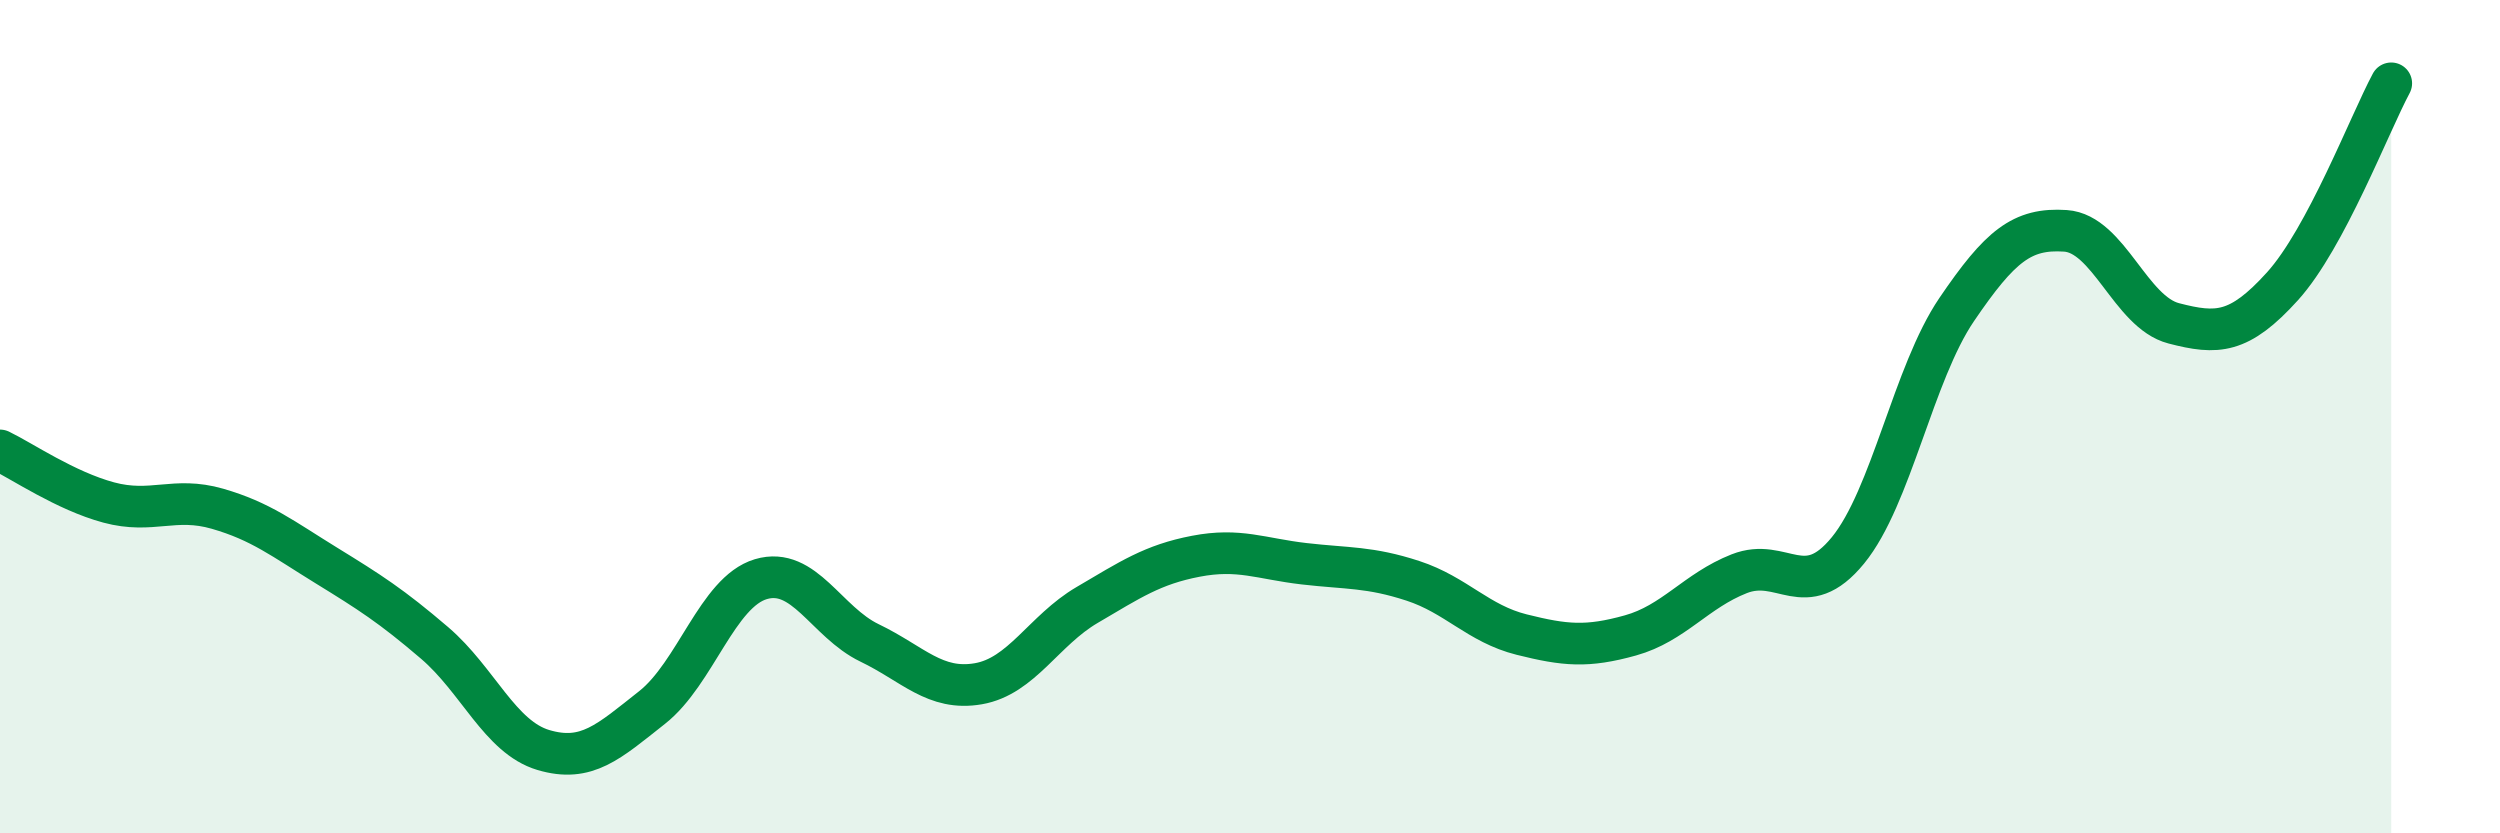
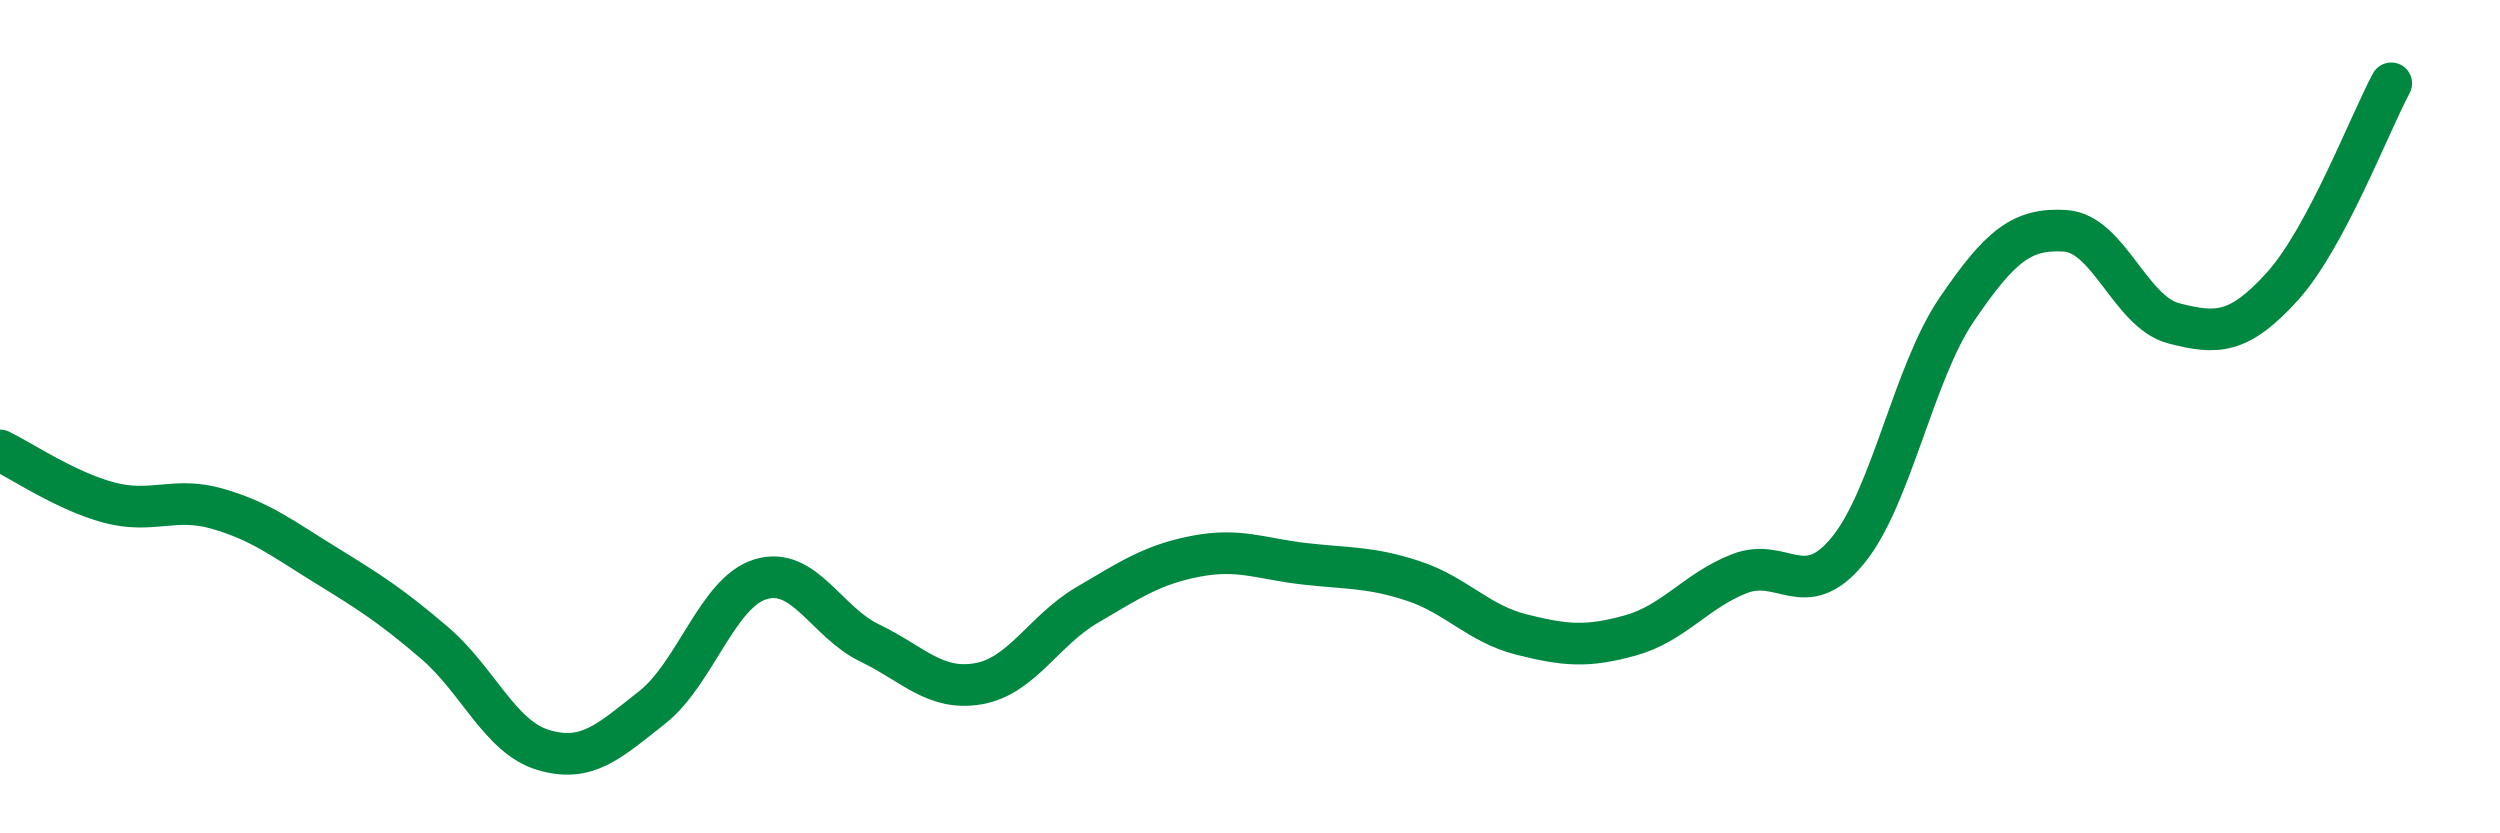
<svg xmlns="http://www.w3.org/2000/svg" width="60" height="20" viewBox="0 0 60 20">
-   <path d="M 0,10.81 C 0.52,11.06 1.57,11.78 2.61,12.06 C 3.65,12.34 4.18,11.91 5.22,12.21 C 6.26,12.51 6.79,12.93 7.83,13.57 C 8.87,14.21 9.39,14.54 10.43,15.43 C 11.47,16.32 12,17.69 13.04,18 C 14.08,18.31 14.61,17.8 15.65,16.98 C 16.69,16.16 17.22,14.21 18.26,13.9 C 19.3,13.59 19.83,14.93 20.87,15.43 C 21.91,15.93 22.44,16.59 23.48,16.41 C 24.52,16.23 25.05,15.13 26.09,14.52 C 27.13,13.91 27.66,13.55 28.7,13.35 C 29.74,13.15 30.26,13.41 31.3,13.53 C 32.34,13.65 32.87,13.6 33.91,13.94 C 34.95,14.28 35.48,14.97 36.52,15.23 C 37.56,15.49 38.09,15.54 39.13,15.25 C 40.17,14.96 40.7,14.18 41.74,13.77 C 42.78,13.36 43.31,14.48 44.35,13.21 C 45.39,11.94 45.92,8.96 46.96,7.43 C 48,5.9 48.53,5.47 49.57,5.54 C 50.61,5.61 51.13,7.49 52.17,7.76 C 53.21,8.03 53.74,8.02 54.78,6.87 C 55.82,5.72 56.87,2.97 57.39,2L57.39 20L0 20Z" fill="#008740" opacity="0.1" stroke-linecap="round" stroke-linejoin="round" />
  <path d="M 0,10.81 C 0.52,11.06 1.57,11.78 2.61,12.06 C 3.65,12.34 4.18,11.91 5.22,12.21 C 6.26,12.51 6.79,12.93 7.83,13.57 C 8.87,14.21 9.39,14.54 10.43,15.43 C 11.47,16.32 12,17.69 13.04,18 C 14.08,18.31 14.61,17.8 15.65,16.98 C 16.69,16.16 17.22,14.21 18.26,13.9 C 19.3,13.59 19.83,14.93 20.87,15.43 C 21.91,15.93 22.44,16.59 23.48,16.41 C 24.52,16.23 25.05,15.13 26.09,14.52 C 27.13,13.91 27.66,13.55 28.7,13.35 C 29.74,13.15 30.26,13.41 31.3,13.53 C 32.34,13.65 32.87,13.6 33.91,13.94 C 34.95,14.28 35.48,14.97 36.52,15.23 C 37.56,15.49 38.09,15.54 39.13,15.25 C 40.17,14.96 40.7,14.18 41.74,13.77 C 42.78,13.36 43.31,14.48 44.35,13.21 C 45.39,11.94 45.92,8.96 46.96,7.43 C 48,5.9 48.53,5.47 49.57,5.54 C 50.61,5.61 51.13,7.49 52.17,7.76 C 53.21,8.03 53.74,8.02 54.78,6.87 C 55.82,5.72 56.87,2.97 57.39,2" stroke="#008740" stroke-width="1" fill="none" stroke-linecap="round" stroke-linejoin="round" />
</svg>